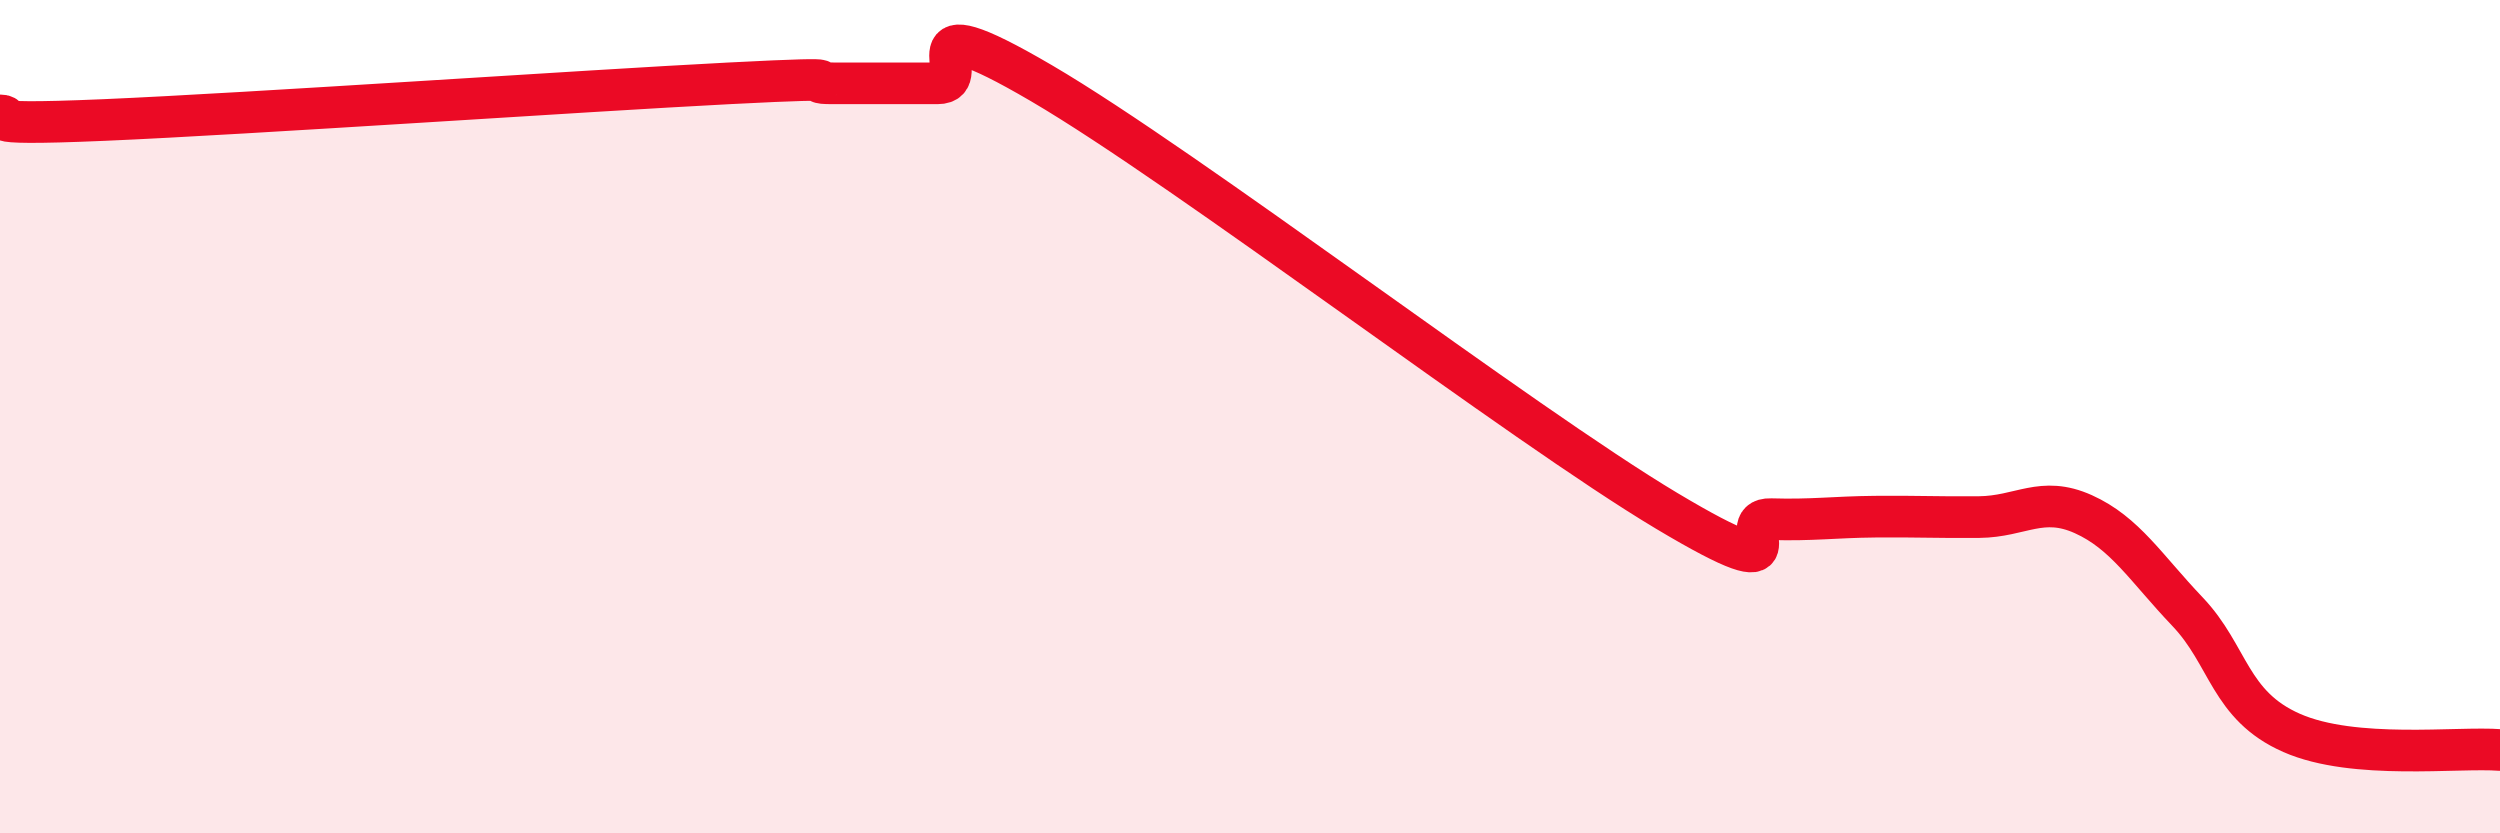
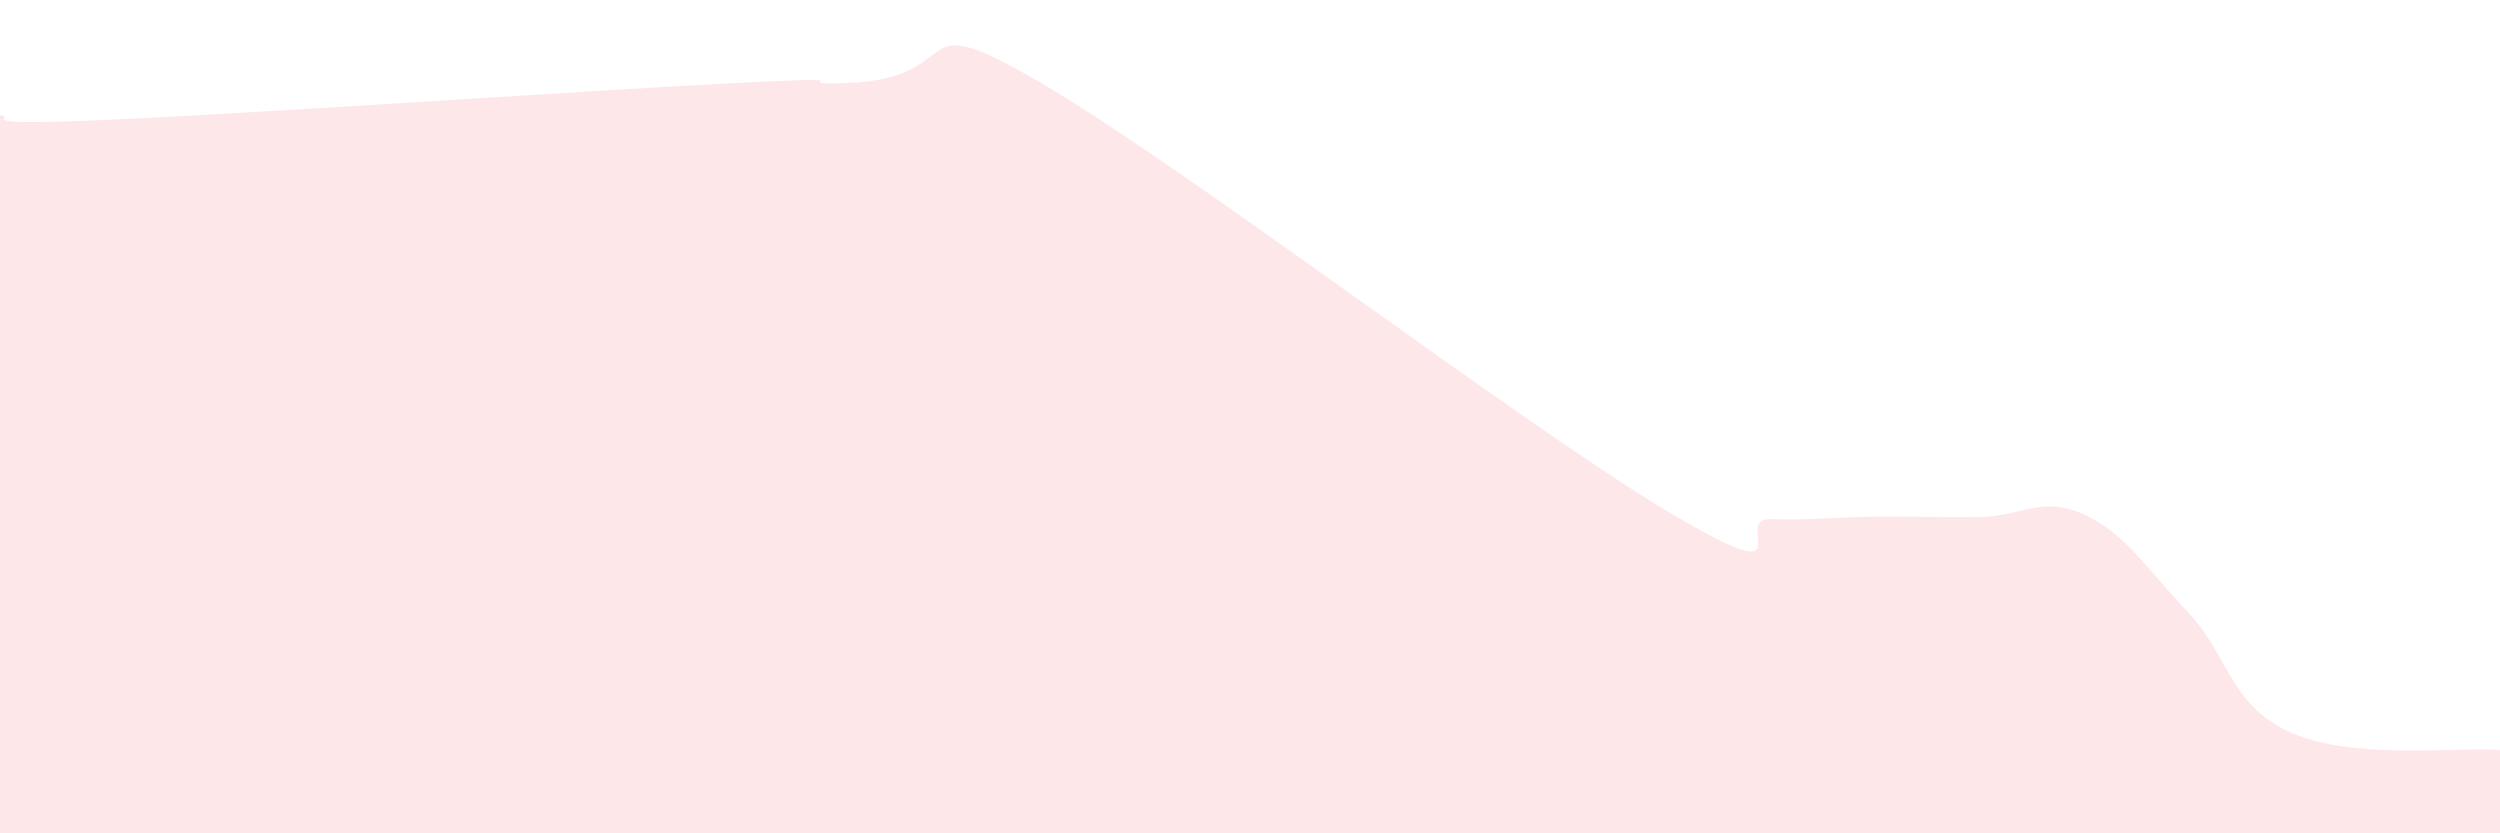
<svg xmlns="http://www.w3.org/2000/svg" width="60" height="20" viewBox="0 0 60 20">
-   <path d="M 0,2.77 C 0.5,2.79 -1,3.03 2.5,2.88 C 6,2.73 14,2.18 17.5,2 C 21,1.82 19,2 20,2 C 21,2 21.5,2 22.5,2 C 23.5,2 21.5,-0.05 25,2 C 28.5,4.05 36.5,10.17 40,12.26 C 43.5,14.35 41.5,12.43 42.5,12.46 C 43.5,12.49 44,12.41 45,12.4 C 46,12.39 46.5,12.42 47.5,12.41 C 48.5,12.4 49,11.89 50,12.34 C 51,12.79 51.5,13.63 52.5,14.68 C 53.5,15.73 53.5,16.93 55,17.59 C 56.5,18.25 59,17.92 60,18L60 20L0 20Z" fill="#EB0A25" opacity="0.1" stroke-linecap="round" stroke-linejoin="round" />
-   <path d="M 0,2.77 C 0.5,2.79 -1,3.03 2.5,2.88 C 6,2.73 14,2.18 17.5,2 C 21,1.82 19,2 20,2 C 21,2 21.5,2 22.5,2 C 23.5,2 21.5,-0.05 25,2 C 28.5,4.05 36.5,10.17 40,12.26 C 43.5,14.35 41.5,12.43 42.5,12.46 C 43.5,12.49 44,12.41 45,12.4 C 46,12.39 46.5,12.42 47.5,12.41 C 48.5,12.4 49,11.89 50,12.34 C 51,12.79 51.5,13.63 52.5,14.68 C 53.5,15.73 53.5,16.93 55,17.59 C 56.5,18.25 59,17.92 60,18" stroke="#EB0A25" stroke-width="1" fill="none" stroke-linecap="round" stroke-linejoin="round" />
+   <path d="M 0,2.77 C 0.5,2.79 -1,3.03 2.5,2.88 C 6,2.73 14,2.18 17.5,2 C 21,1.82 19,2 20,2 C 23.5,2 21.5,-0.05 25,2 C 28.5,4.05 36.5,10.17 40,12.26 C 43.5,14.35 41.5,12.43 42.5,12.46 C 43.5,12.49 44,12.41 45,12.4 C 46,12.39 46.5,12.42 47.5,12.41 C 48.5,12.4 49,11.89 50,12.34 C 51,12.79 51.5,13.63 52.5,14.68 C 53.5,15.73 53.5,16.93 55,17.59 C 56.5,18.25 59,17.92 60,18L60 20L0 20Z" fill="#EB0A25" opacity="0.1" stroke-linecap="round" stroke-linejoin="round" />
</svg>